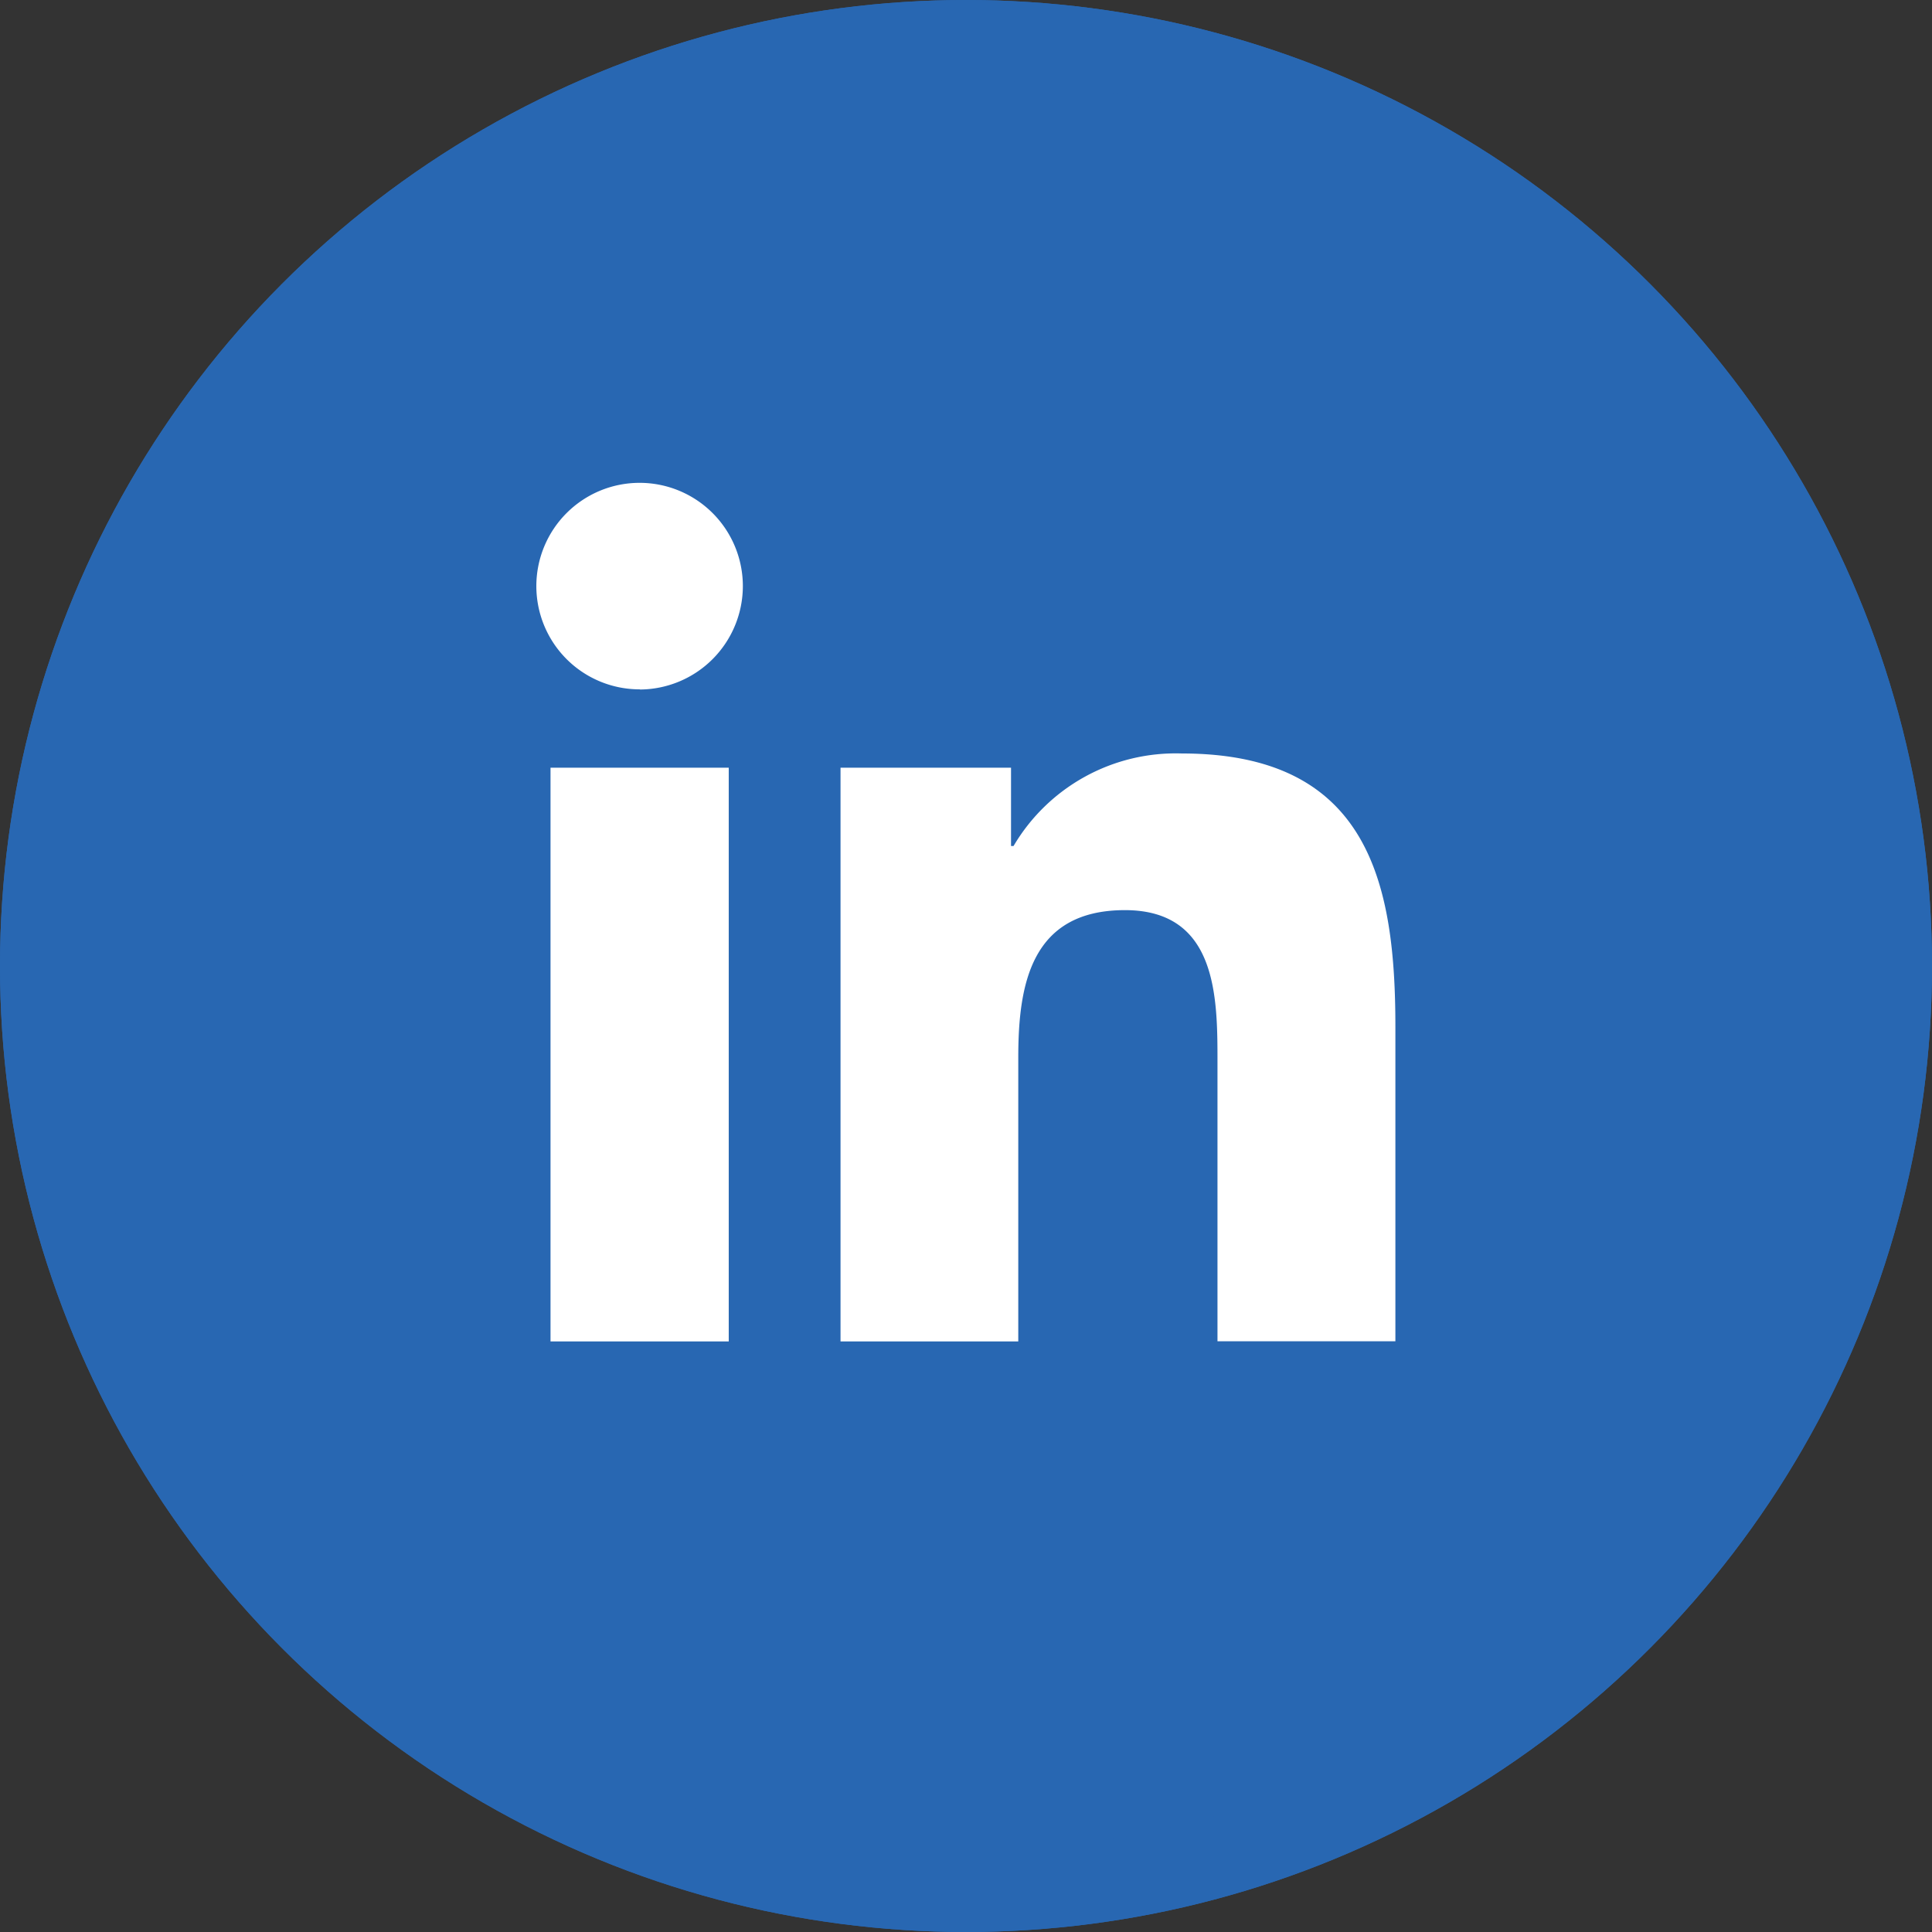
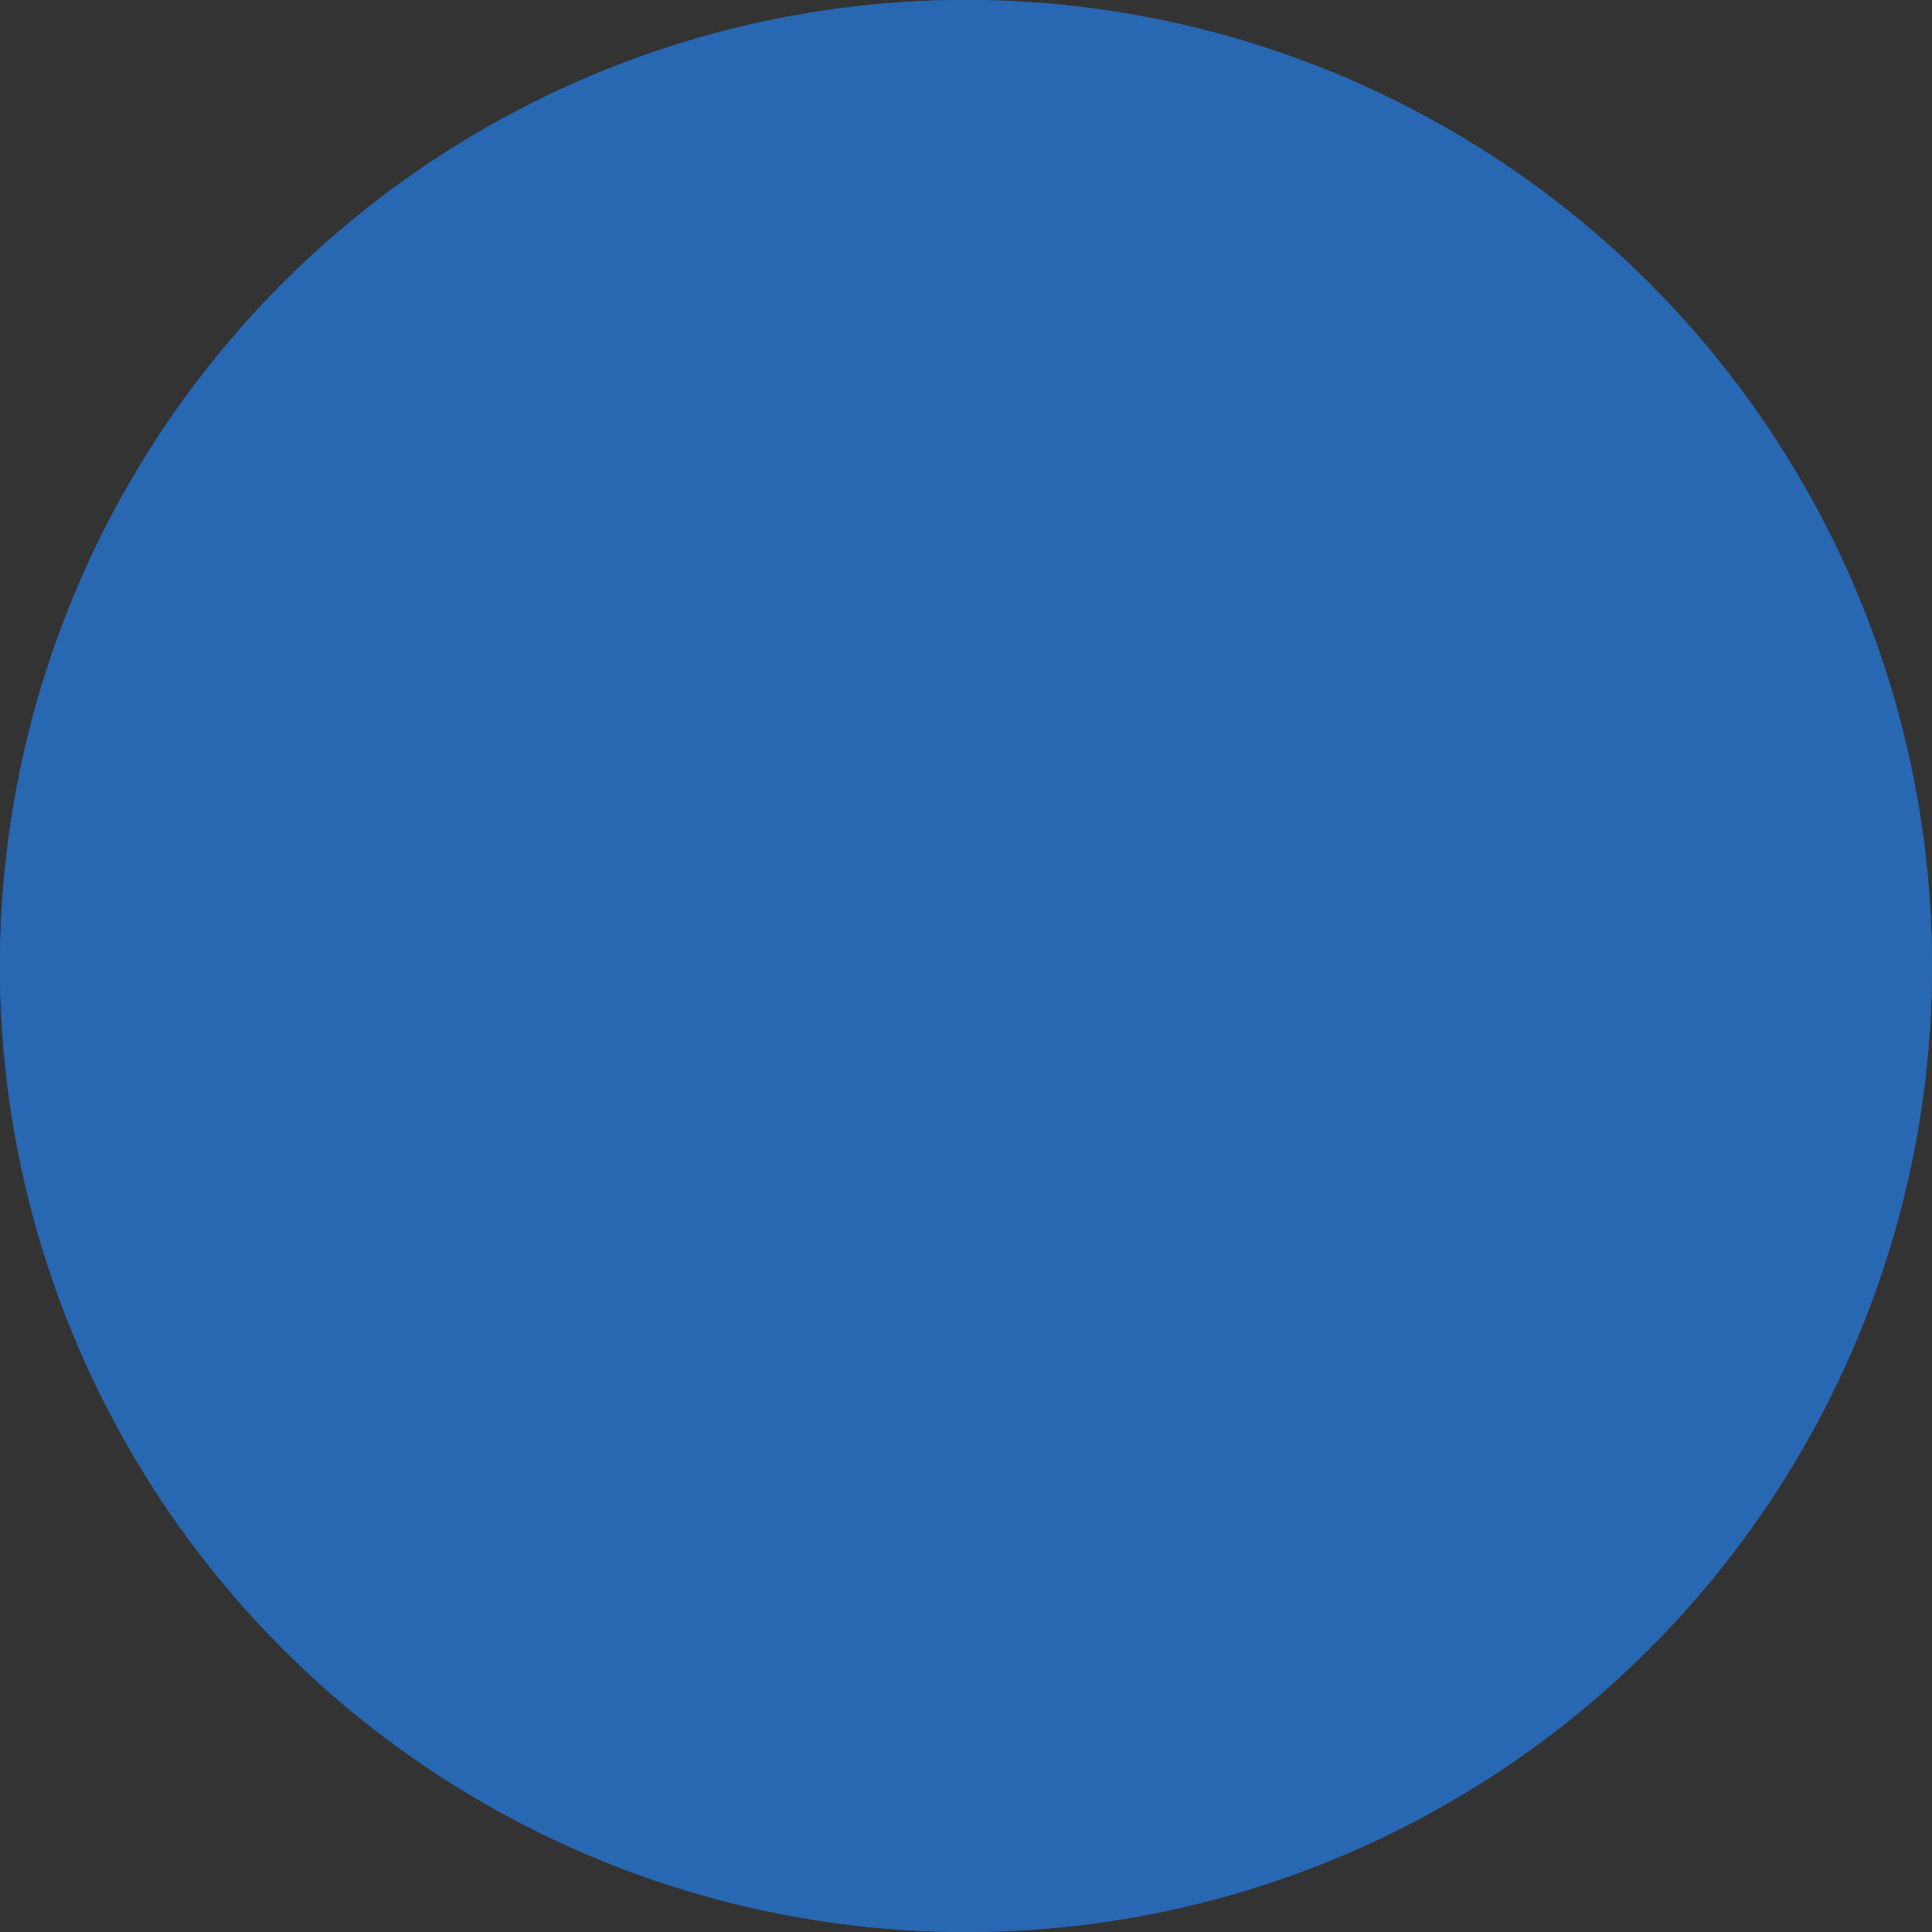
<svg xmlns="http://www.w3.org/2000/svg" width="36" height="36" viewBox="0 0 36 36">
  <rect x="0" y="0" width="36" height="36" fill="#333333" stroke="none" />
  <g transform="translate(36 36) rotate(180)" fill="#2867b2" stroke="#2867b2" stroke-width="1.5">
    <circle cx="18" cy="18" r="18" stroke="none" />
    <circle cx="18" cy="18" r="17.25" fill="none" />
  </g>
  <g transform="translate(10 9)">
-     <path d="M1243.976,5141.6h-3.311v-10.691h3.177v1.459h.047a3.508,3.508,0,0,1,3.137-1.724c3.5,0,3.978,2.446,3.978,5.091v5.862h-3.315v-5.2c0-1.2,0-2.834-1.725-2.834-1.751,0-1.987,1.388-1.987,2.746v5.291Zm-5.394,0h-3.321v-10.691h3.321V5141.6Zm-1.658-12.151a1.924,1.924,0,1,1,1.921-1.924h0A1.929,1.929,0,0,1,1236.924,5129.452Z" transform="translate(-1235.003 -5125.604)" fill="#fff" />
-   </g>
+     </g>
</svg>